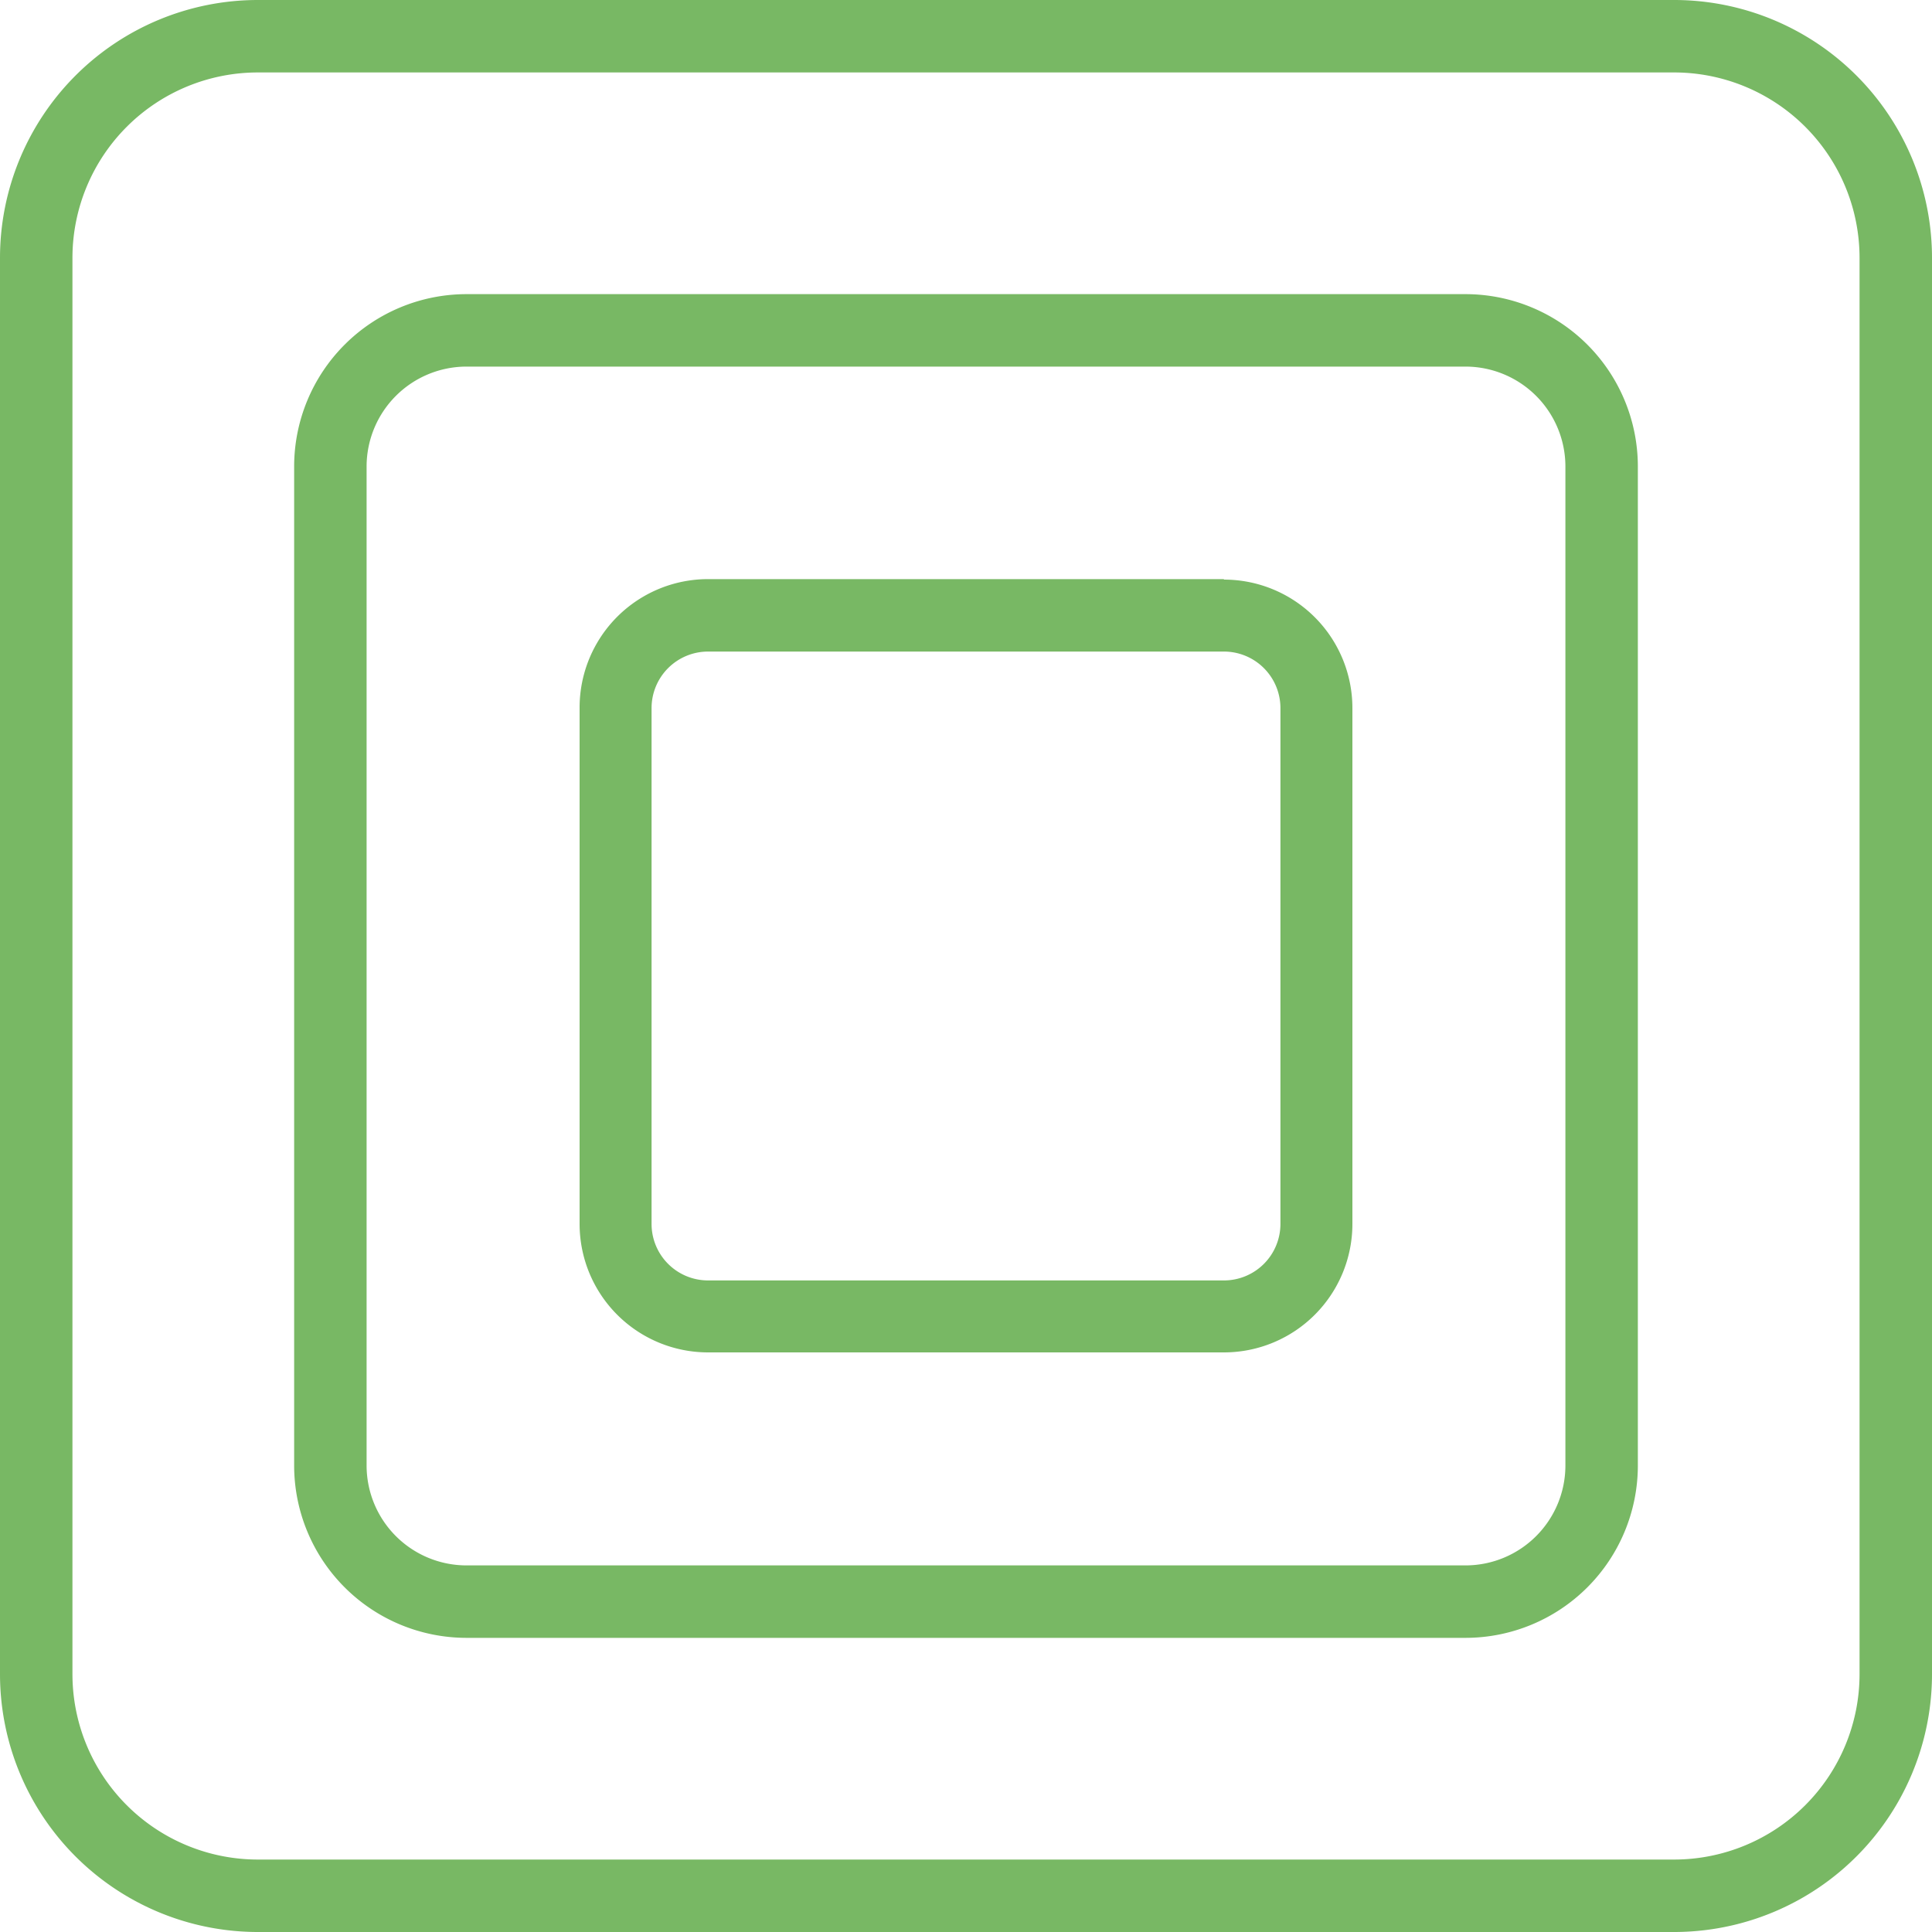
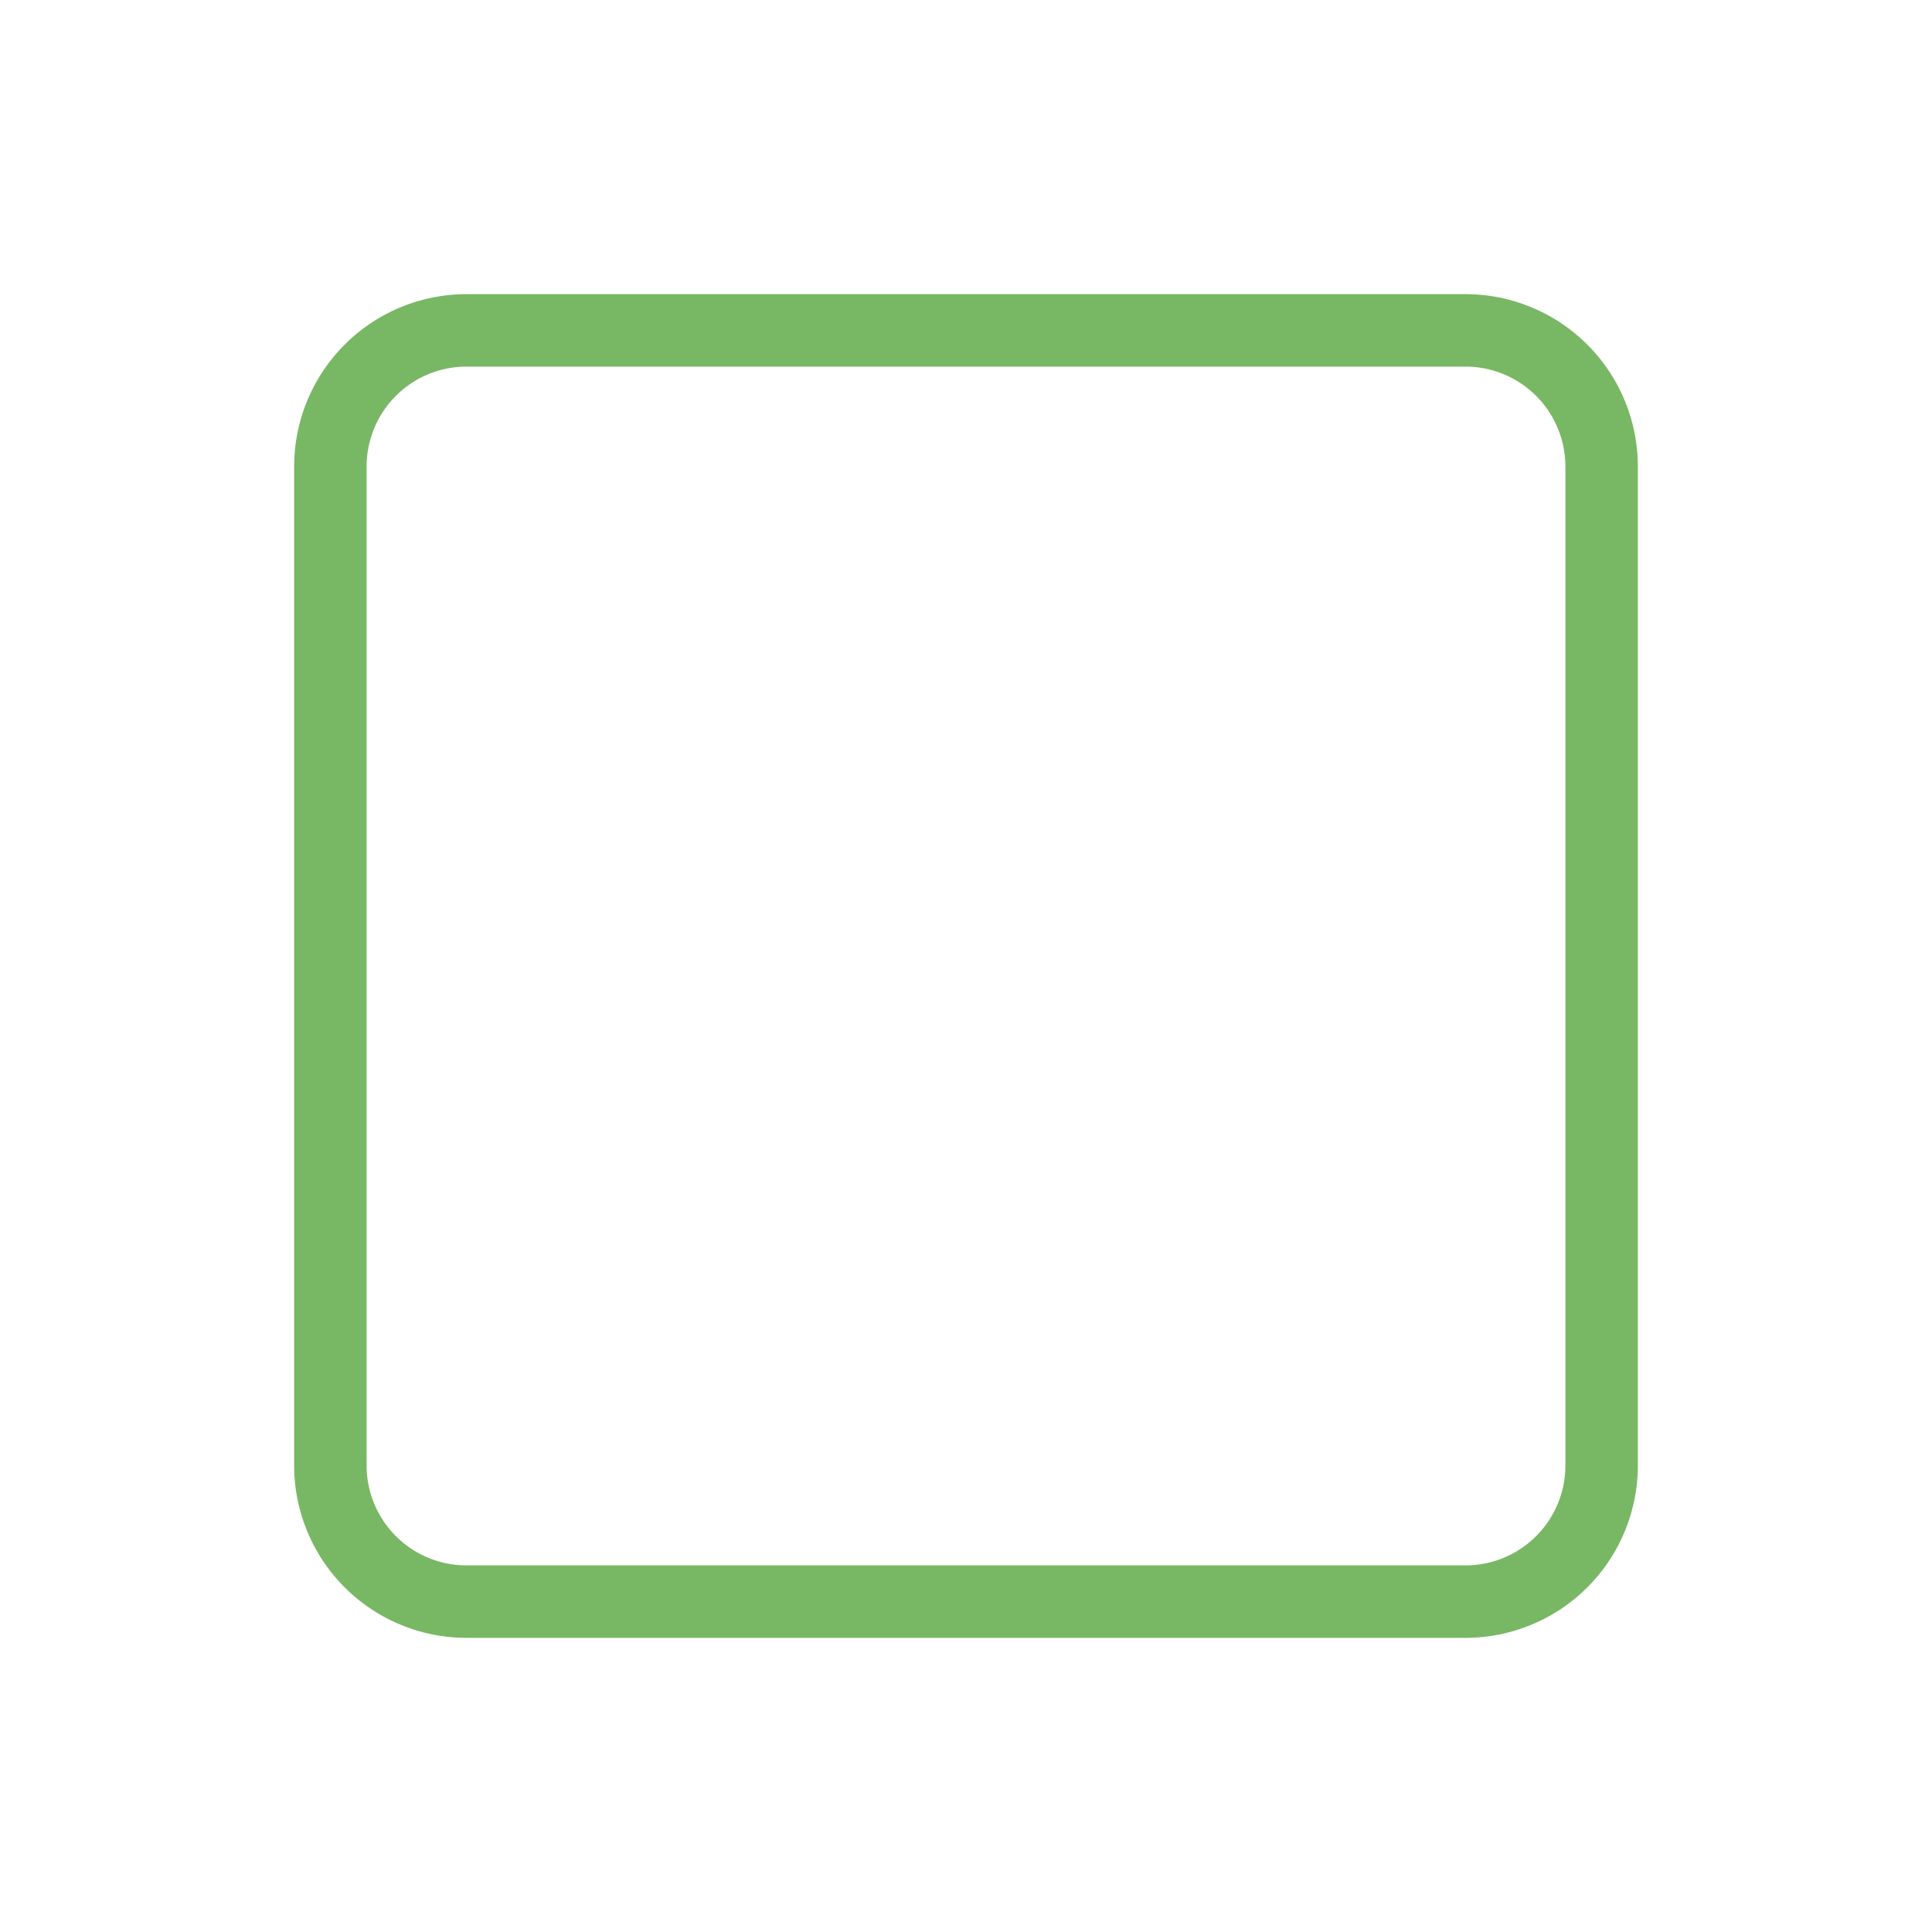
<svg xmlns="http://www.w3.org/2000/svg" viewBox="0 0 40 40">
  <defs>
    <style>.cls-1{fill:#78b864;}</style>
  </defs>
  <title>Element 5</title>
  <g id="Ebene_2" data-name="Ebene 2">
    <g id="Ebene_1-2" data-name="Ebene 1">
-       <path class="cls-1" d="M34.66,1.5A3.84,3.84,0,0,1,38.5,5.34V34.66a3.84,3.84,0,0,1-3.84,3.84H5.34A3.84,3.84,0,0,1,1.5,34.66V5.34A3.84,3.84,0,0,1,5.34,1.5H34.66m0-1.5H5.34A5.34,5.34,0,0,0,0,5.34V34.66A5.34,5.34,0,0,0,5.34,40H34.66A5.34,5.34,0,0,0,40,34.66V5.34A5.34,5.34,0,0,0,34.66,0Z" />
      <path class="cls-1" d="M30.35,7.59a2.07,2.07,0,0,1,2.06,2.06v20.7a2.07,2.07,0,0,1-2.06,2.06H9.65a2.07,2.07,0,0,1-2.06-2.06V9.65A2.07,2.07,0,0,1,9.65,7.59h20.7m0-1.5H9.65A3.57,3.57,0,0,0,6.09,9.65v20.7a3.57,3.57,0,0,0,3.56,3.56h20.7a3.57,3.57,0,0,0,3.56-3.56V9.65a3.57,3.57,0,0,0-3.56-3.56Z" />
-       <path class="cls-1" d="M25.34,13.49a1.17,1.17,0,0,1,1.17,1.17V25.34a1.17,1.17,0,0,1-1.17,1.17H14.66a1.17,1.17,0,0,1-1.17-1.17V14.66a1.17,1.17,0,0,1,1.17-1.17H25.34m0-1.5H14.66A2.66,2.66,0,0,0,12,14.66V25.34A2.66,2.66,0,0,0,14.66,28H25.34A2.66,2.66,0,0,0,28,25.34V14.66A2.66,2.66,0,0,0,25.34,12Z" />
    </g>
  </g>
</svg>